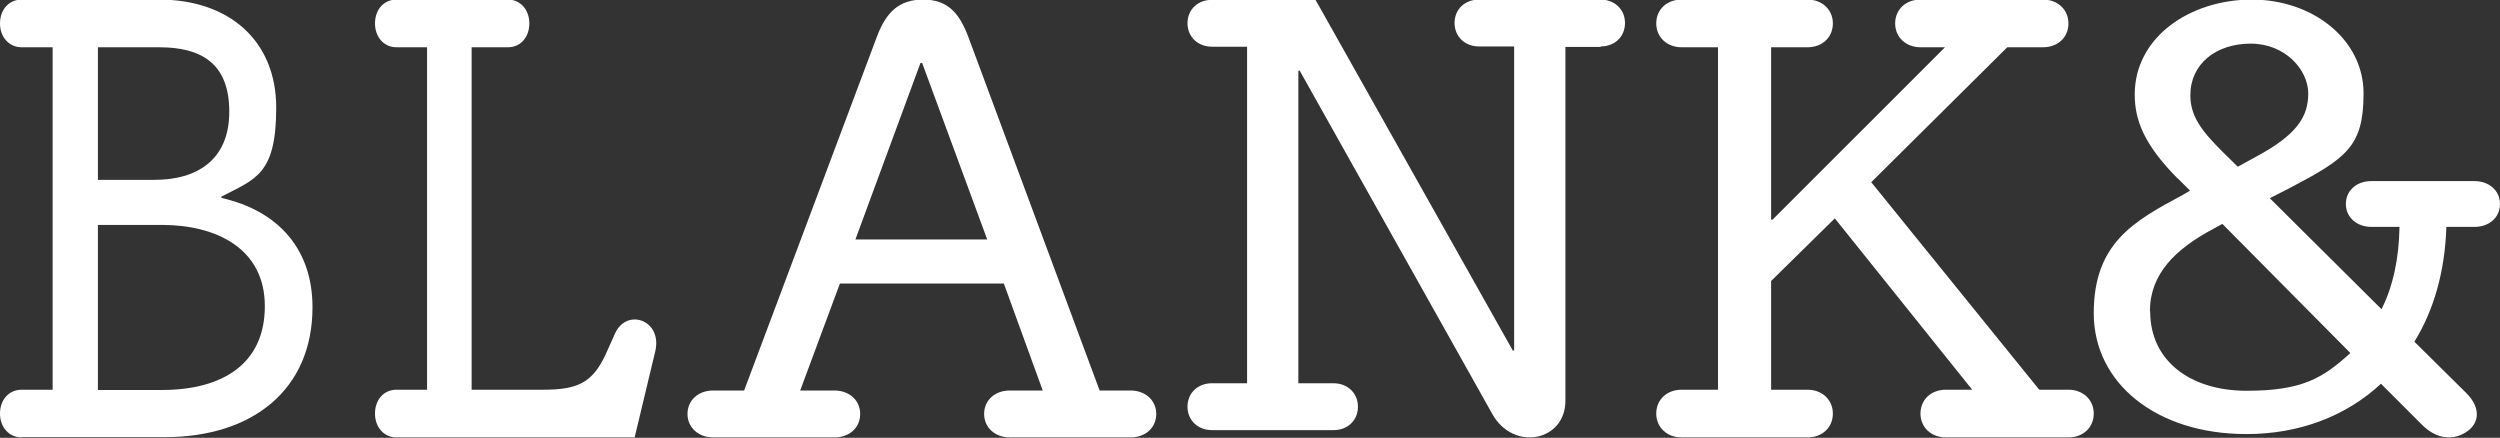
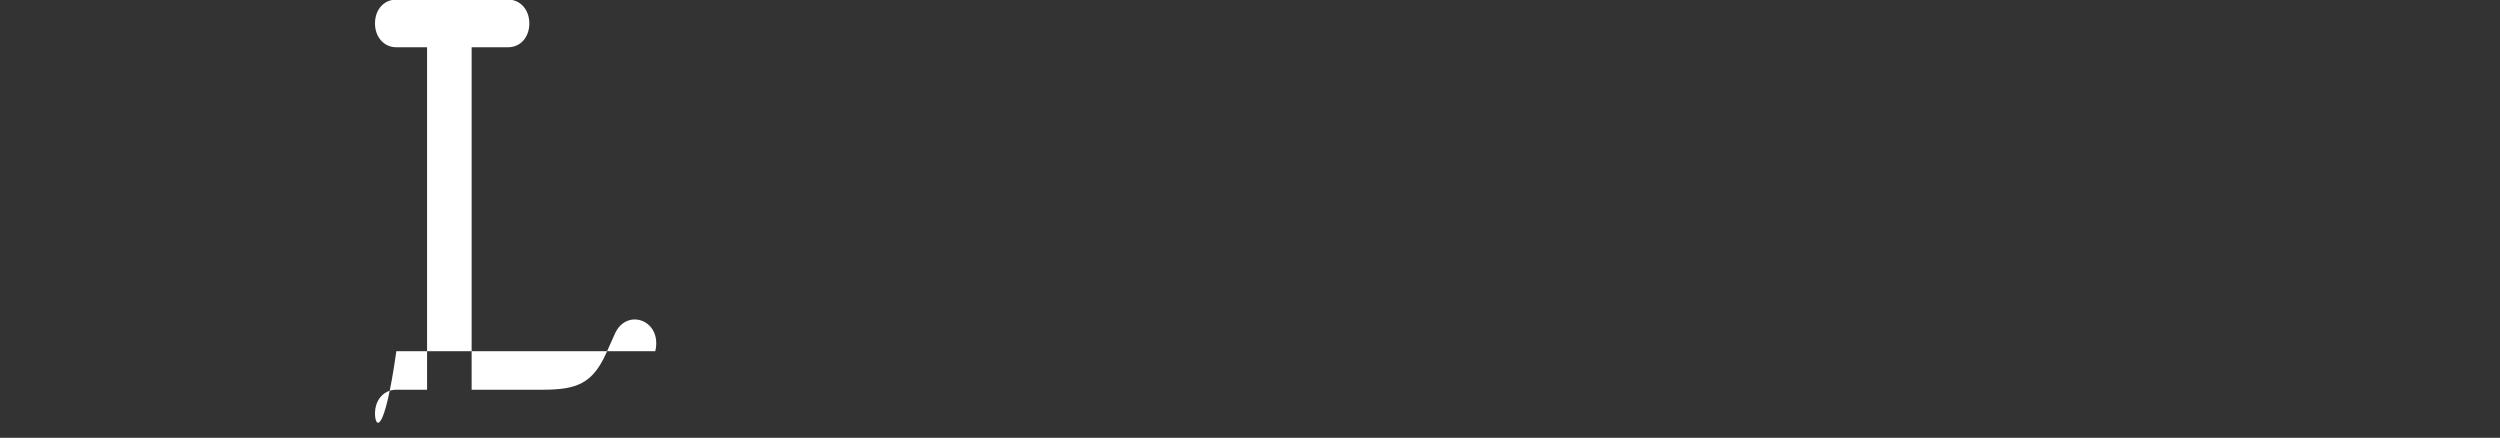
<svg xmlns="http://www.w3.org/2000/svg" style="" width="1343" height="235.2" viewBox="0 135 1343 235.2" fill="none">
  <rect x="0" y="135" width="1343" height="235.2" fill="#333333" stroke="none" />
-   <path d="M1169.86 230.924C1151.91 212.803 1146.78 199.686 1146.78 185.757C1146.78 154.789 1176.65 134.775 1209.67 134.775C1242.7 134.775 1269.7 156.412 1269.7 185.081C1269.7 213.75 1260.65 219.97 1229.43 236.333L1219.33 241.472L1279.35 301.109C1285.54 288.803 1288.7 274.062 1289.01 256.888H1273.92C1266.08 256.888 1260.2 251.749 1260.2 244.582C1260.2 237.415 1265.93 232.276 1273.92 232.276H1329.28C1337.12 232.276 1343 237.415 1343 244.582C1343 251.749 1337.27 256.888 1329.28 256.888H1314.19C1313.44 280.824 1307.41 301.785 1297 318.553L1324.75 346.005C1332.59 353.713 1332.29 362.098 1325.05 366.966C1317.81 371.834 1308.91 370.888 1301.37 363.45L1279.05 341.137C1260.35 358.582 1235.16 368.183 1206.81 368.183C1158.24 368.183 1124.76 340.731 1124.76 303.272C1124.76 265.813 1146.03 253.913 1172.57 239.714L1176.49 237.415L1169.71 230.653L1169.86 230.924ZM1155.08 302.326C1155.08 329.101 1176.95 344.923 1206.81 344.923C1236.67 344.923 1247.83 338.162 1262.61 324.639L1193.84 255.265L1189.16 257.835C1168.65 268.788 1154.93 282.041 1154.93 302.326H1155.08ZM1176.65 186.163C1176.65 197.522 1182.83 205.501 1194.29 216.86L1202.13 224.568L1212.24 219.024C1233.81 207.394 1239.99 197.792 1239.99 185.216C1239.99 172.639 1227.77 158.44 1209.07 158.44C1190.37 158.44 1176.65 169.394 1176.65 186.163Z" fill="white" />
-   <path d="M1097.57 134.775C1105.34 134.775 1111.17 140.124 1111.17 147.584C1111.17 155.043 1105.49 160.392 1097.57 160.392H1078.3L1005.23 232.88L1095.48 344.358H1111.17C1118.94 344.358 1124.76 349.706 1124.76 357.166C1124.76 364.626 1119.08 369.975 1111.17 369.975H1045.28C1037.51 369.975 1031.68 364.626 1031.68 357.166C1031.68 349.706 1037.36 344.358 1045.28 344.358H1059.47L985.66 252.305L951.444 285.945V344.358H971.017C978.787 344.358 984.614 349.706 984.614 357.166C984.614 364.626 978.936 369.975 971.017 369.975H903.334C895.564 369.975 889.737 364.626 889.737 357.166C889.737 349.706 895.415 344.358 903.334 344.358H922.907V160.392H903.334C895.564 160.392 889.737 155.043 889.737 147.584C889.737 140.124 895.415 134.775 903.334 134.775H971.017C978.787 134.775 984.614 140.124 984.614 147.584C984.614 155.043 978.936 160.392 971.017 160.392H951.444V253.008H952.191L1044.83 160.392H1031.68C1023.91 160.392 1018.08 155.043 1018.08 147.584C1018.08 140.124 1023.76 134.775 1031.68 134.775H1097.57Z" fill="white" />
-   <path d="M859.829 160.228H840.94V350.295C840.94 372.013 813.112 377.684 801.721 357.488L698.195 172.954H697.474V340.888H716.363C723.86 340.888 729.484 346.145 729.484 353.476C729.484 360.808 724.004 366.064 716.363 366.064H651.046C643.548 366.064 637.925 360.808 637.925 353.476C637.925 346.145 643.404 340.888 651.046 340.888H669.934V160.089H651.046C643.548 160.089 637.925 154.833 637.925 147.501C637.925 140.17 643.404 134.913 651.046 134.913H706.702L812.68 323.32H813.401V159.951H794.512C787.014 159.951 781.391 154.695 781.391 147.363C781.391 140.031 786.87 134.775 794.512 134.775H859.829C867.326 134.775 872.95 140.031 872.95 147.363C872.95 154.695 867.471 159.951 859.829 159.951V160.228Z" fill="white" />
-   <path d="M494.475 168.83L459.518 263.657H530.34L495.383 168.83H494.626H494.475ZM448.017 369.975H383.096C375.227 369.975 369.325 364.714 369.325 357.377C369.325 350.04 375.076 344.78 383.096 344.78H399.742L470.867 155.263C475.861 141.697 482.822 134.775 495.837 134.775C508.851 134.775 515.358 141.697 520.352 155.263L590.72 344.78H607.367C615.236 344.78 621.138 350.04 621.138 357.377C621.138 364.714 615.387 369.975 607.367 369.975H542.446C534.577 369.975 528.675 364.714 528.675 357.377C528.675 350.04 534.426 344.78 542.446 344.78H560.152L539.268 287.33H451.195L429.857 344.78H448.319C456.188 344.78 462.09 350.04 462.09 357.377C462.09 364.714 456.34 369.975 448.319 369.975H448.017Z" fill="white" />
-   <path d="M272.892 134.775C279.444 134.775 284.358 140.124 284.358 147.584C284.358 155.043 279.57 160.392 272.892 160.392H253.362V344.358H291.54C309.936 344.358 318.252 340.98 325.56 324.934L330.348 314.236C336.648 300.161 355.926 306.917 352.02 323.667L340.932 369.975H212.916C206.364 369.975 201.45 364.626 201.45 357.166C201.45 349.706 206.238 344.358 212.916 344.358H229.422V160.392H212.916C206.364 160.392 201.45 155.043 201.45 147.584C201.45 140.124 206.238 134.775 212.916 134.775H273.018H272.892Z" fill="white" />
-   <path d="M11.591 369.975C4.967 369.975 0 364.626 0 357.166C0 349.706 4.84 344.358 11.591 344.358H28.276V160.392H11.591C4.967 160.392 0 155.043 0 147.584C0 140.124 4.84 134.775 11.591 134.775H85.466C122.786 134.775 148.387 156.592 148.387 192.906C148.387 229.221 136.796 231.191 118.965 240.622V241.326C149.916 248.363 167.875 269.195 167.875 300.02C167.875 344.358 135.65 369.834 88.523 369.834H11.591V369.975ZM52.604 344.498H86.994C119.219 344.498 142.273 330.705 142.273 299.457C142.273 268.21 115.78 255.823 86.994 255.823H52.604V344.498ZM52.604 231.614H83.046C105.845 231.614 123.168 220.916 123.168 195.018C123.168 169.119 108.265 160.392 85.466 160.392H52.604V231.614Z" fill="white" />
+   <path d="M272.892 134.775C279.444 134.775 284.358 140.124 284.358 147.584C284.358 155.043 279.57 160.392 272.892 160.392H253.362V344.358H291.54C309.936 344.358 318.252 340.98 325.56 324.934L330.348 314.236C336.648 300.161 355.926 306.917 352.02 323.667H212.916C206.364 369.975 201.45 364.626 201.45 357.166C201.45 349.706 206.238 344.358 212.916 344.358H229.422V160.392H212.916C206.364 160.392 201.45 155.043 201.45 147.584C201.45 140.124 206.238 134.775 212.916 134.775H273.018H272.892Z" fill="white" />
</svg>